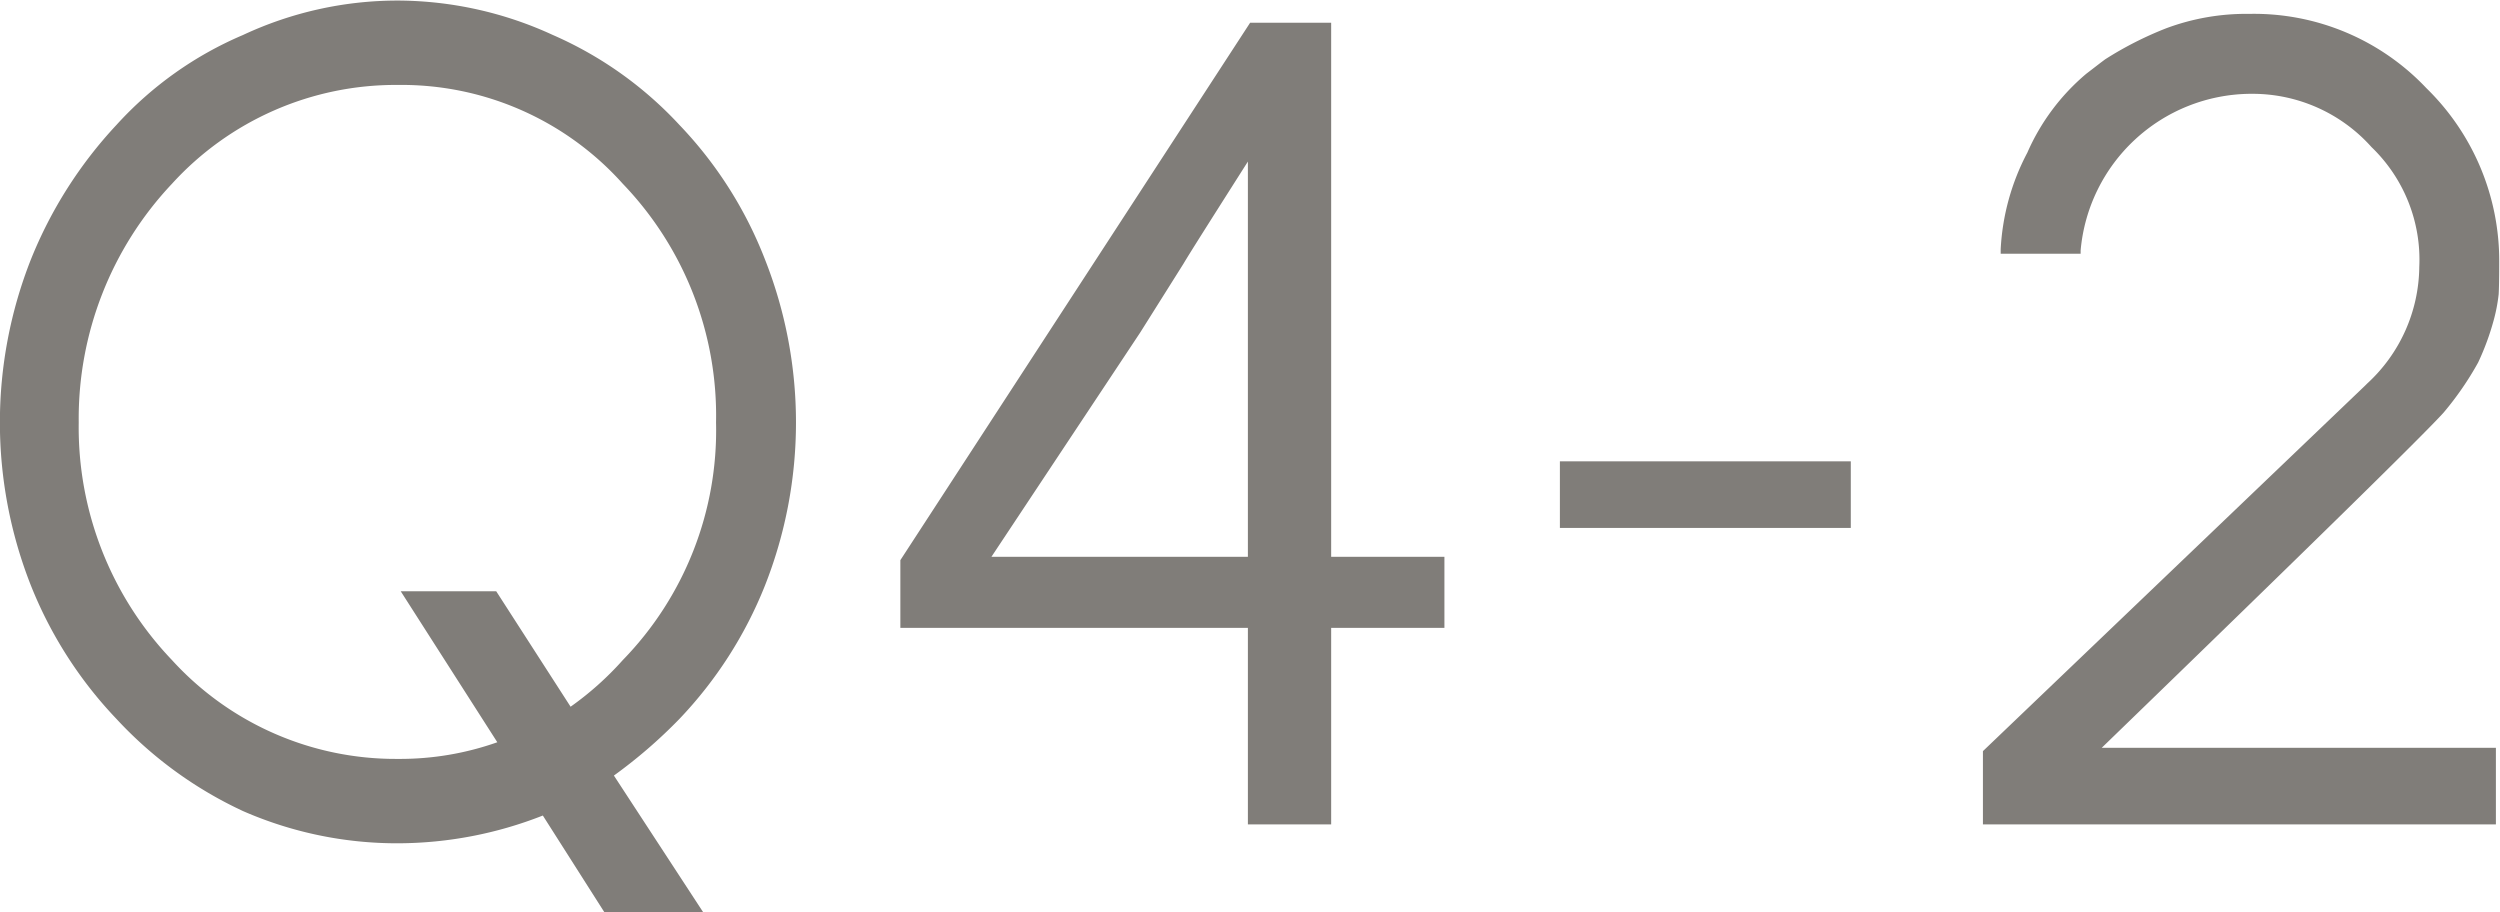
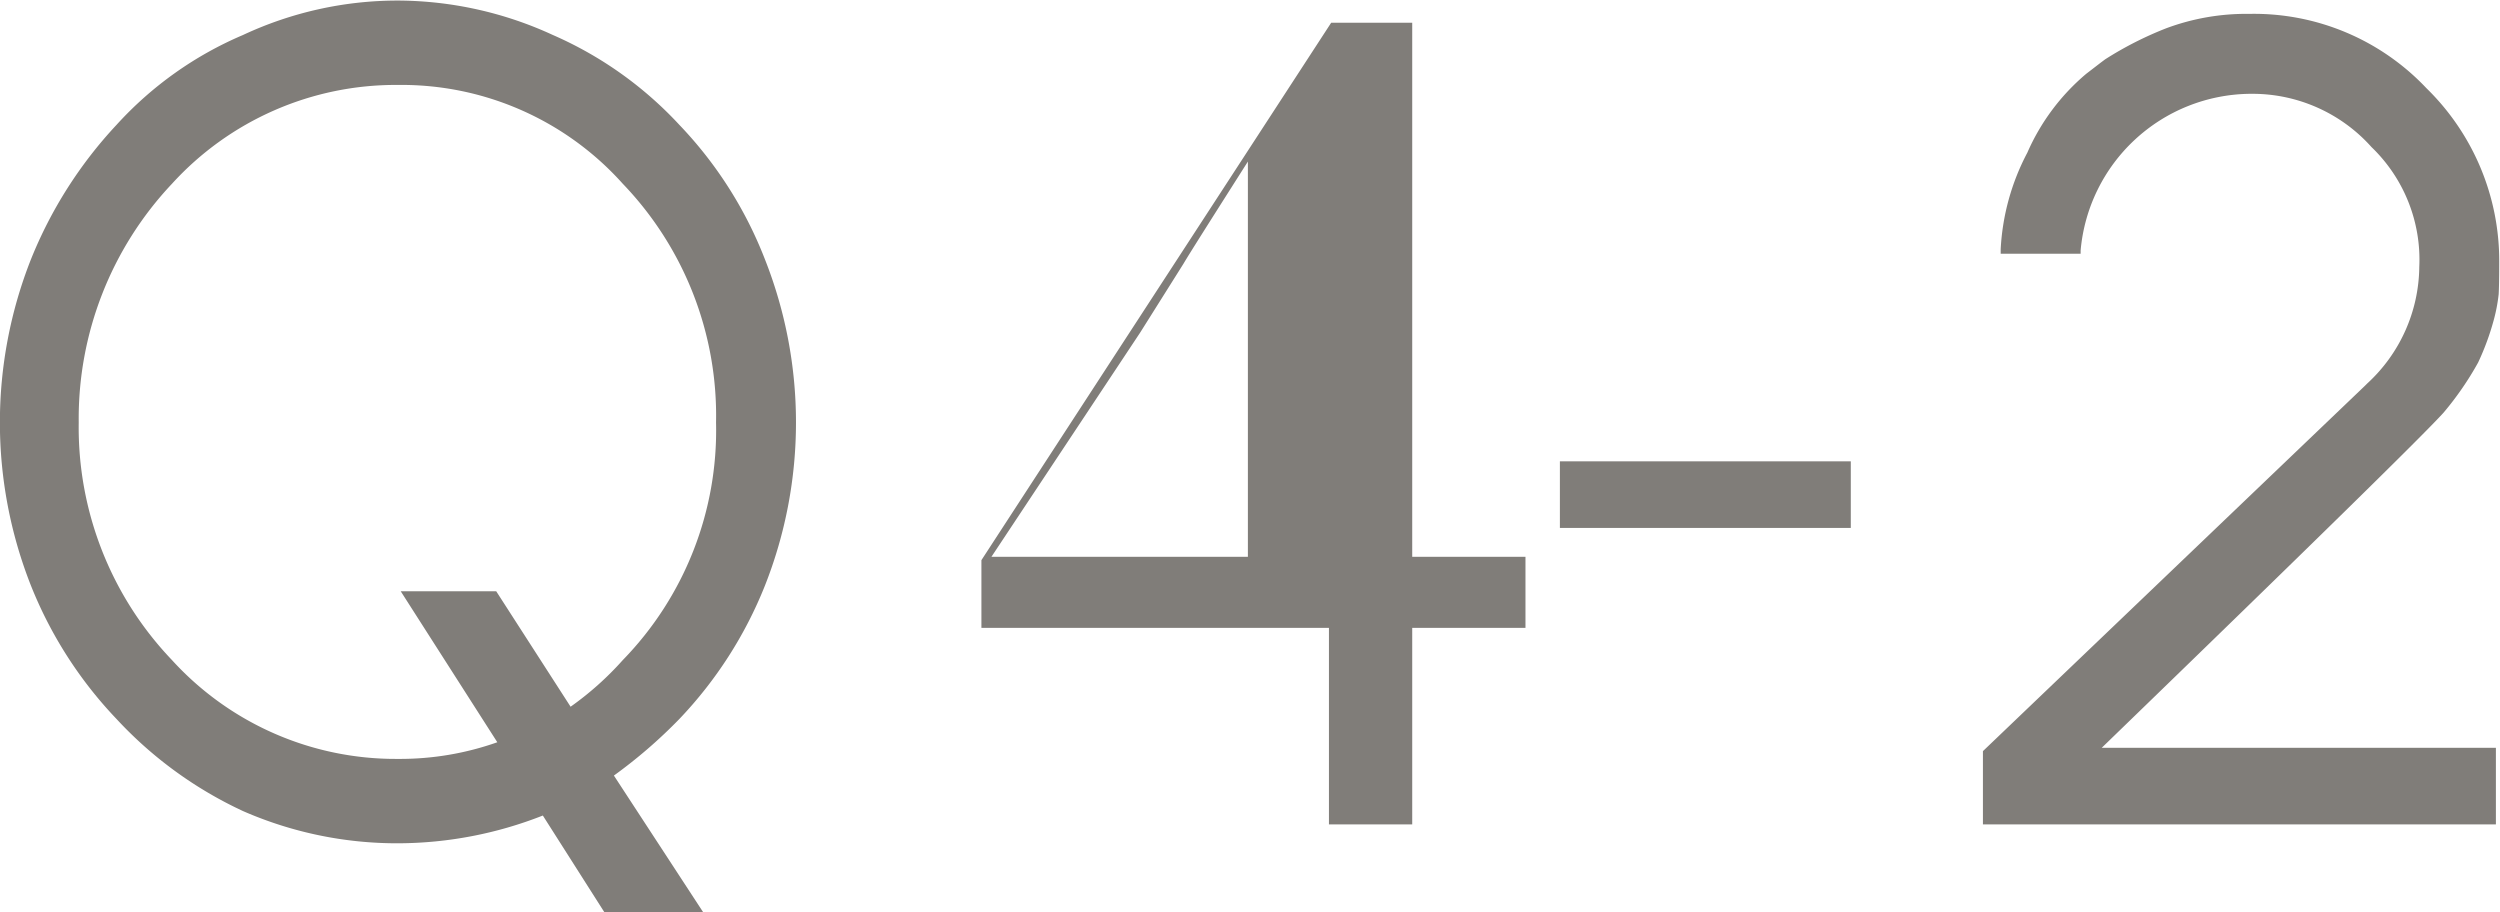
<svg xmlns="http://www.w3.org/2000/svg" width="67.548" height="24.645" viewBox="0 0 45.032 16.43">
  <defs>
    <style>
      .cls-1 {
        fill: #807d79;
        fill-rule: evenodd;
      }
    </style>
  </defs>
-   <path id="q4-2" class="cls-1" d="M220.534,8050.82a6.528,6.528,0,0,0-2.28,1.62,7.813,7.813,0,0,0-1.54,2.42,8,8,0,0,0,0,5.88,7.507,7.507,0,0,0,1.54,2.4,7.281,7.281,0,0,0,2.28,1.66,6.917,6.917,0,0,0,2.8.58,7.164,7.164,0,0,0,2.6-.5l1.12,1.76h1.78l-1.62-2.48a8.917,8.917,0,0,0,1.18-1.02,7.5,7.5,0,0,0,1.54-2.4,8,8,0,0,0,0-5.88,7.334,7.334,0,0,0-1.54-2.42,6.823,6.823,0,0,0-2.28-1.62,6.718,6.718,0,0,0-2.78-.62,6.579,6.579,0,0,0-2.8.62h0Zm8.52,6.98a5.931,5.931,0,0,1-1.68,4.28,5.569,5.569,0,0,1-.94.84l-1.34-2.08h-1.72l1.74,2.72a5.255,5.255,0,0,1-1.78.3h-0.02a5.449,5.449,0,0,1-4.06-1.78,6.065,6.065,0,0,1-1.68-4.28,6.164,6.164,0,0,1,1.68-4.3,5.449,5.449,0,0,1,4.06-1.78h0.02a5.347,5.347,0,0,1,4.04,1.78,6.028,6.028,0,0,1,1.68,4.3h0Zm11.08-7.2h-1.46l-6.3,9.68v1.22h6.26v3.54h1.5v-3.54h2.04v-1.28h-2.04v-9.62Zm-1.5,9.62h-4.62l2.68-4.04,0.78-1.24c0.106-.18.493-0.79,1.16-1.84v7.12Zm5.62-.52h5.24v-1.2h-5.24v1.2Zm15.92-2.08a5.6,5.6,0,0,0,.62-0.9,4.672,4.672,0,0,0,.28-0.76,3.017,3.017,0,0,0,.09-0.47c0.006-.1.01-0.29,0.01-0.57a4.344,4.344,0,0,0-1.31-3.14,4.27,4.27,0,0,0-3.19-1.34,4.122,4.122,0,0,0-1.5.26,6.32,6.32,0,0,0-1.1.56l-0.08.06-0.26.2a3.9,3.9,0,0,0-1.06,1.42,4.173,4.173,0,0,0-.48,1.74v0.08h1.44v-0.06a3.094,3.094,0,0,1,3.04-2.82h0.04a2.872,2.872,0,0,1,2.16.96,2.813,2.813,0,0,1,.86,2.16,2.888,2.888,0,0,1-.94,2.1l-0.02.02-0.02.02-6.88,6.58v1.32h9.24v-1.38h-7.1q5.64-5.46,6.16-6.04h0Z" transform="translate(-216.156 -8050.19)" />
+   <path id="q4-2" class="cls-1" d="M220.534,8050.82a6.528,6.528,0,0,0-2.28,1.62,7.813,7.813,0,0,0-1.54,2.42,8,8,0,0,0,0,5.88,7.507,7.507,0,0,0,1.54,2.4,7.281,7.281,0,0,0,2.28,1.66,6.917,6.917,0,0,0,2.8.58,7.164,7.164,0,0,0,2.6-.5l1.12,1.76h1.78l-1.62-2.48a8.917,8.917,0,0,0,1.18-1.02,7.5,7.5,0,0,0,1.54-2.4,8,8,0,0,0,0-5.88,7.334,7.334,0,0,0-1.54-2.42,6.823,6.823,0,0,0-2.28-1.62,6.718,6.718,0,0,0-2.78-.62,6.579,6.579,0,0,0-2.8.62h0Zm8.52,6.98a5.931,5.931,0,0,1-1.68,4.28,5.569,5.569,0,0,1-.94.84l-1.34-2.08h-1.72l1.74,2.72a5.255,5.255,0,0,1-1.78.3h-0.02a5.449,5.449,0,0,1-4.06-1.78,6.065,6.065,0,0,1-1.68-4.28,6.164,6.164,0,0,1,1.68-4.3,5.449,5.449,0,0,1,4.06-1.78h0.02a5.347,5.347,0,0,1,4.04,1.78,6.028,6.028,0,0,1,1.68,4.3h0Zm11.08-7.2l-6.3,9.68v1.22h6.26v3.54h1.5v-3.54h2.04v-1.28h-2.04v-9.62Zm-1.5,9.62h-4.62l2.68-4.04,0.78-1.24c0.106-.18.493-0.79,1.16-1.84v7.12Zm5.62-.52h5.24v-1.2h-5.24v1.2Zm15.92-2.08a5.6,5.6,0,0,0,.62-0.9,4.672,4.672,0,0,0,.28-0.76,3.017,3.017,0,0,0,.09-0.47c0.006-.1.01-0.29,0.01-0.57a4.344,4.344,0,0,0-1.31-3.14,4.27,4.27,0,0,0-3.19-1.34,4.122,4.122,0,0,0-1.5.26,6.32,6.32,0,0,0-1.1.56l-0.08.06-0.26.2a3.9,3.9,0,0,0-1.06,1.42,4.173,4.173,0,0,0-.48,1.74v0.08h1.44v-0.06a3.094,3.094,0,0,1,3.04-2.82h0.04a2.872,2.872,0,0,1,2.16.96,2.813,2.813,0,0,1,.86,2.16,2.888,2.888,0,0,1-.94,2.1l-0.02.02-0.02.02-6.88,6.58v1.32h9.24v-1.38h-7.1q5.64-5.46,6.16-6.04h0Z" transform="translate(-216.156 -8050.19)" />
</svg>